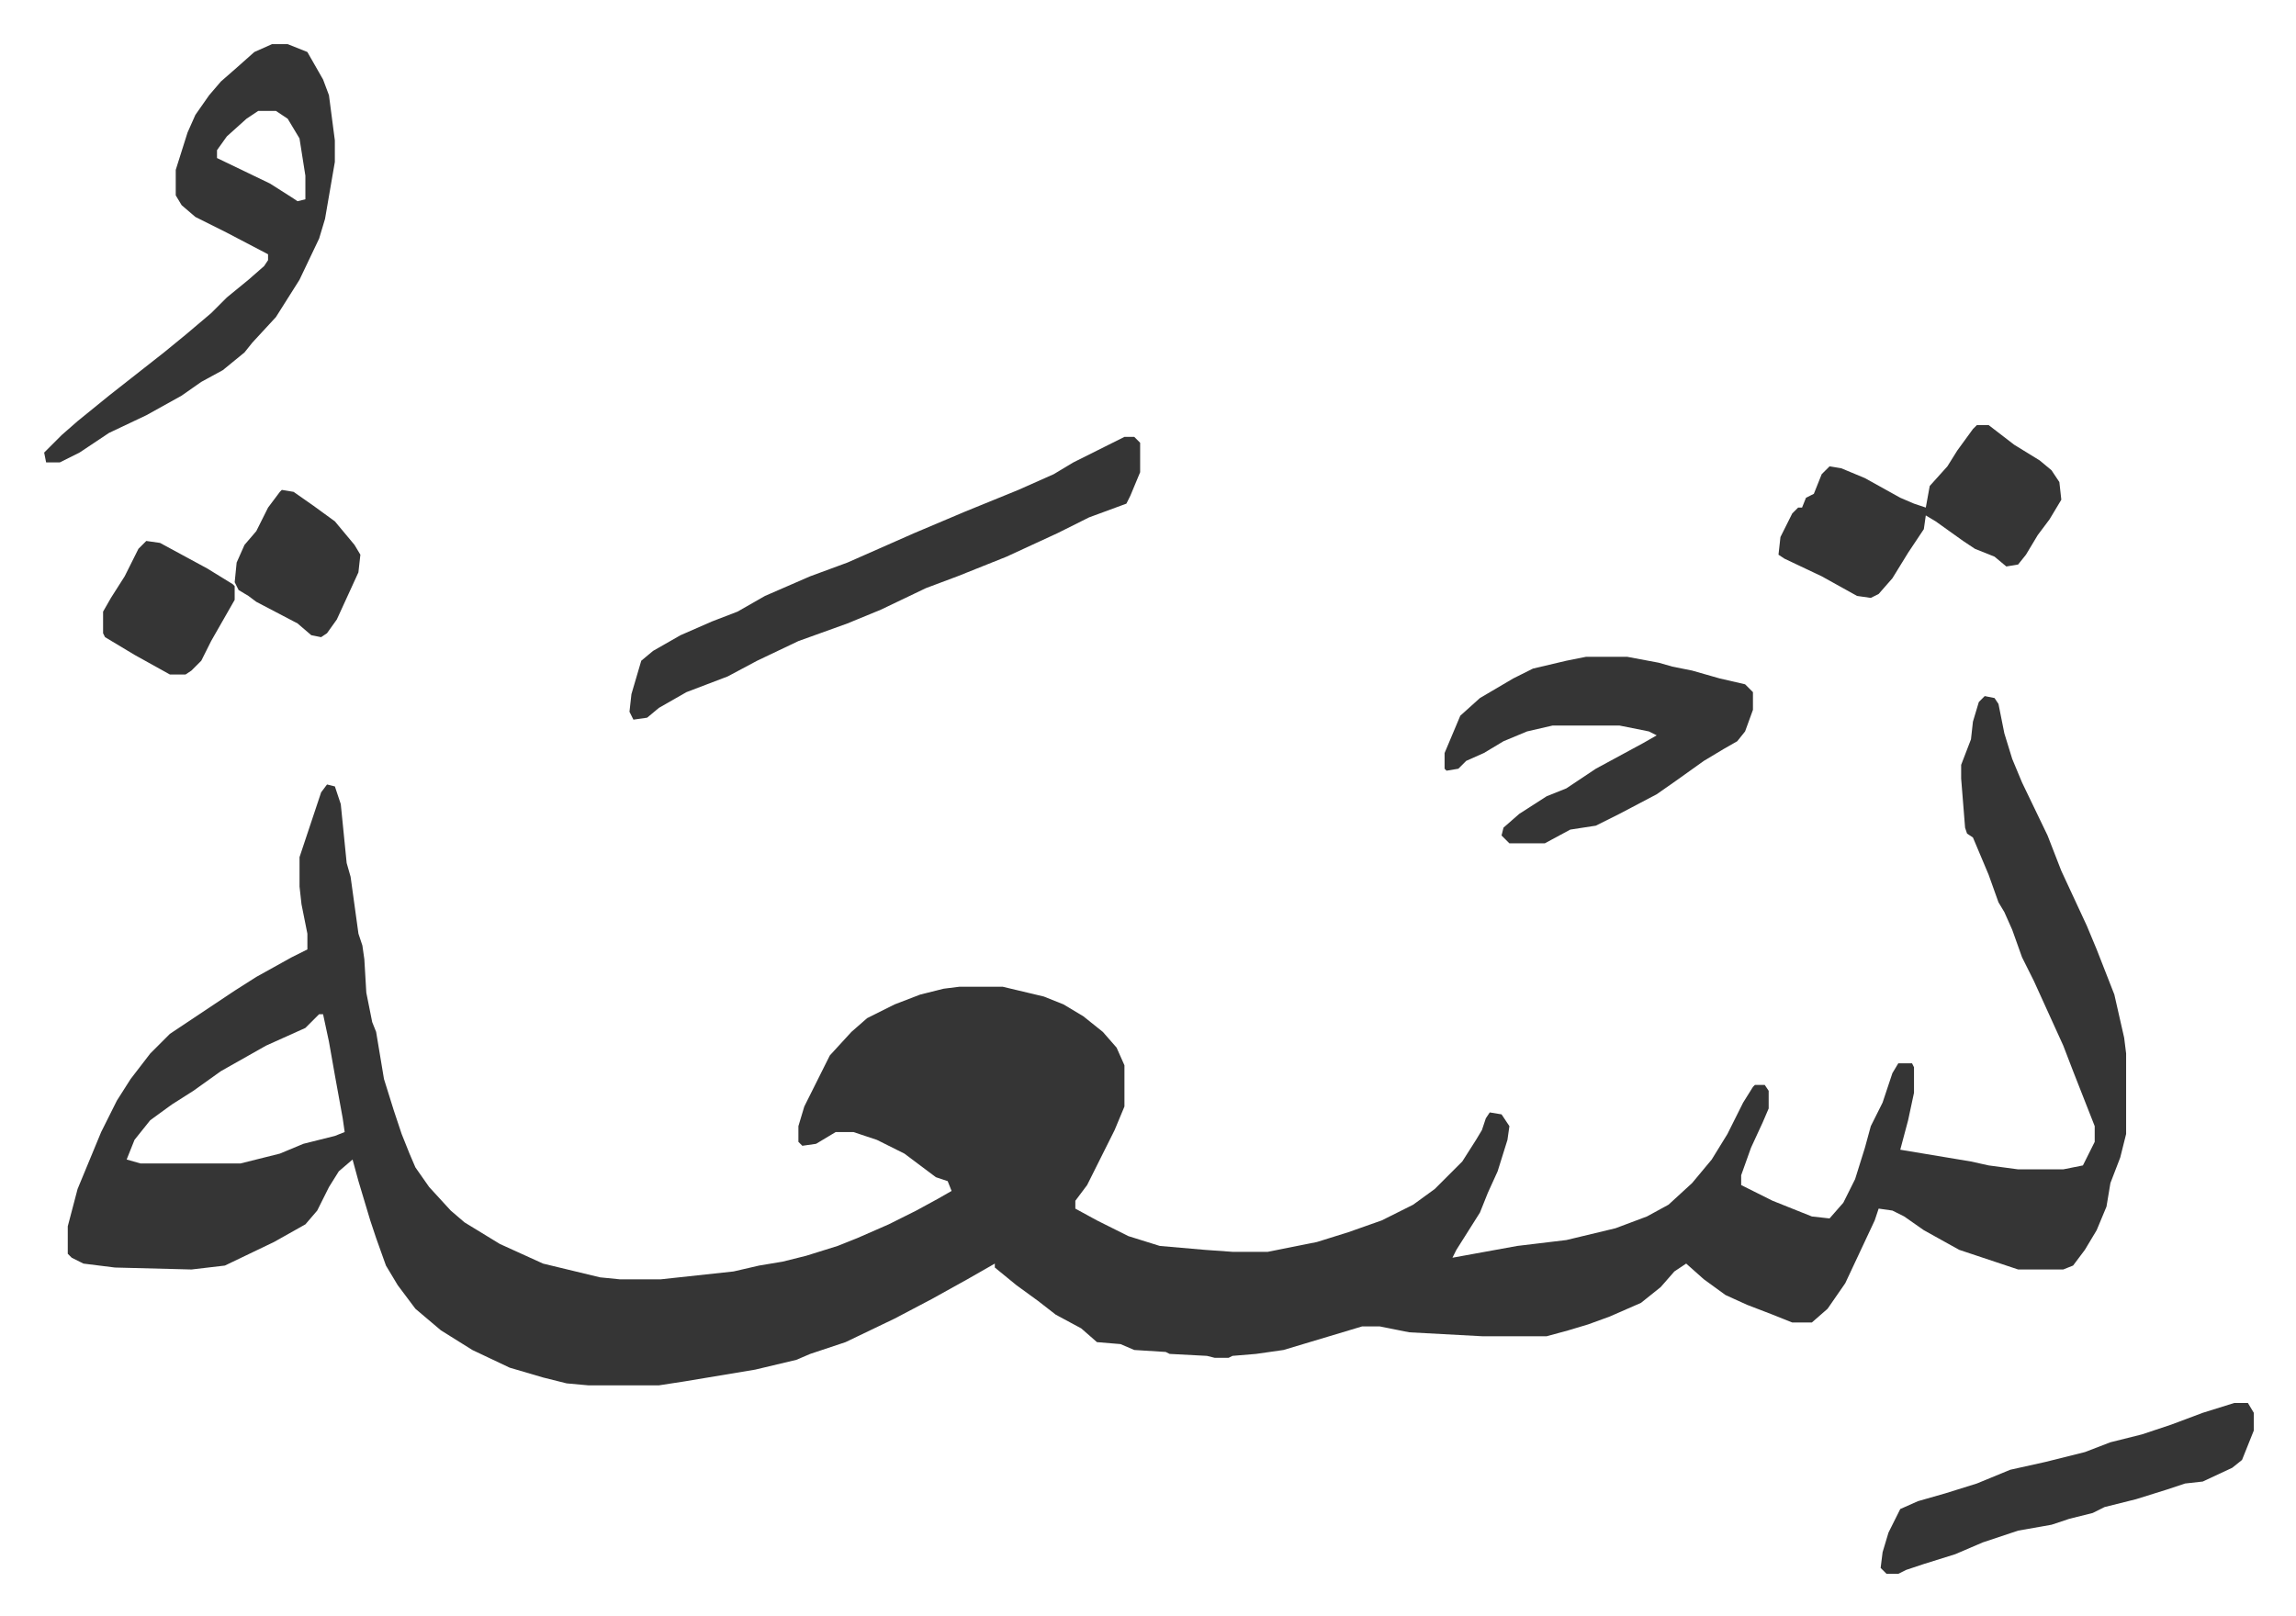
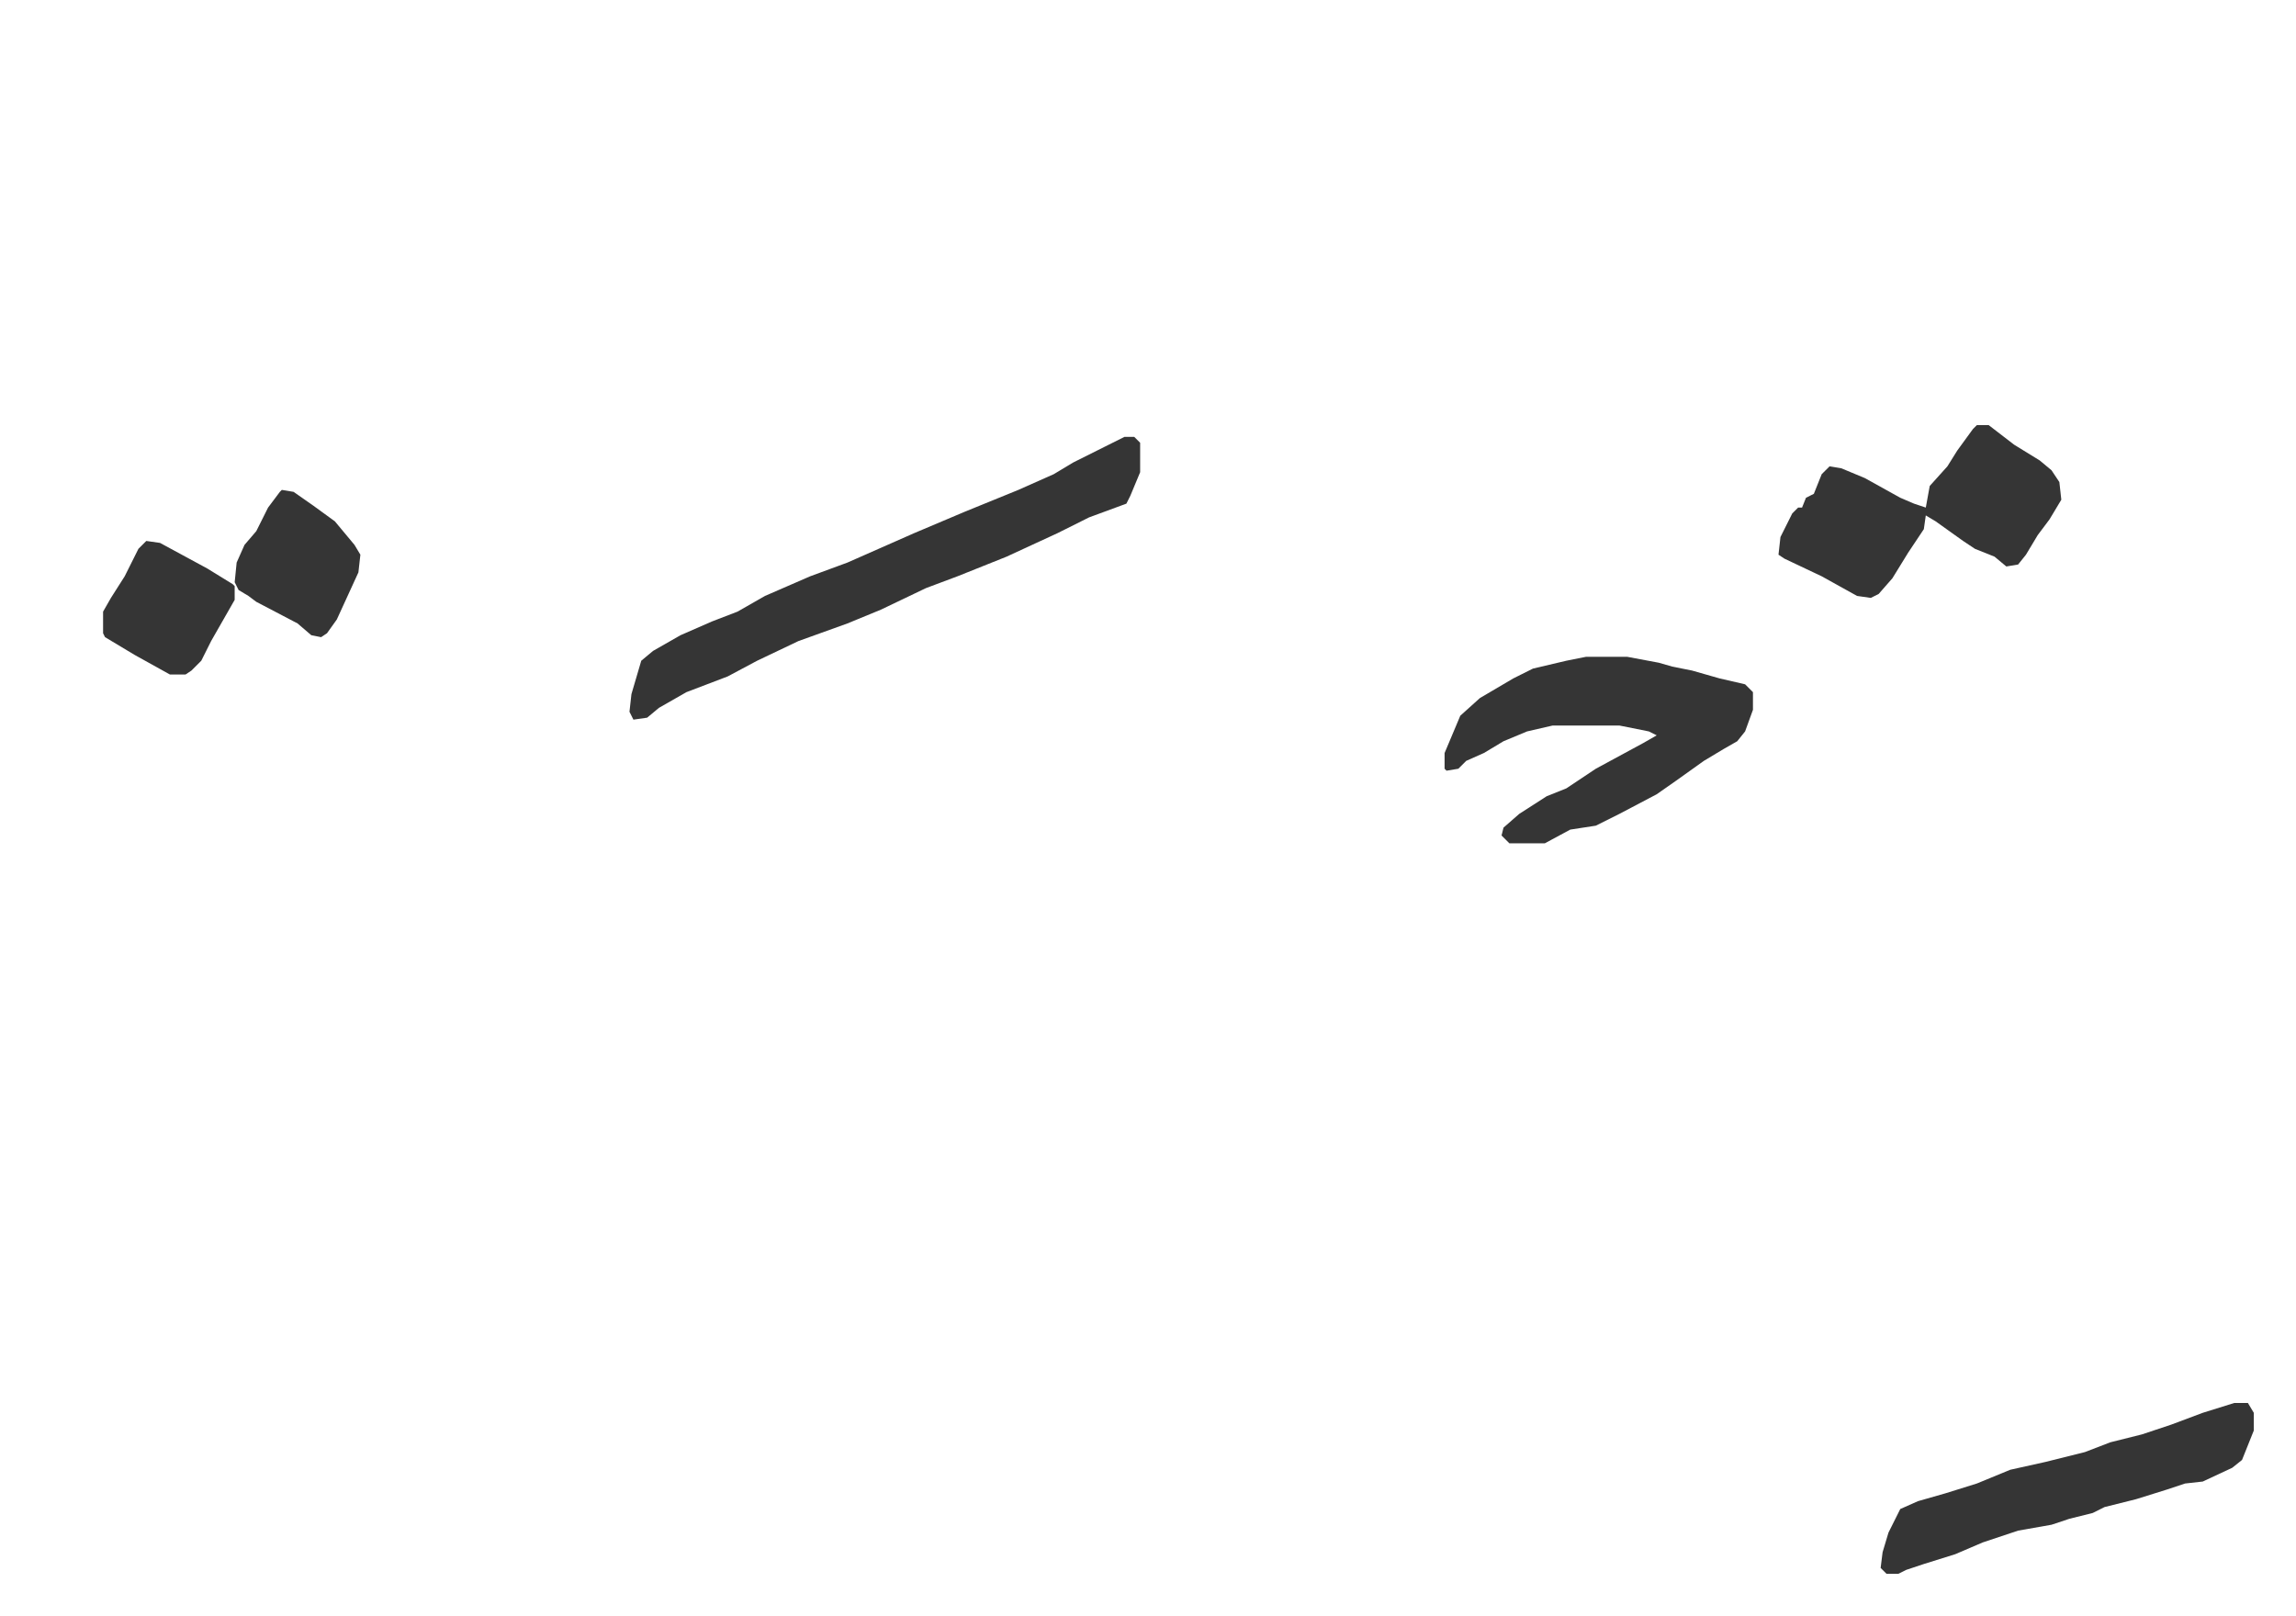
<svg xmlns="http://www.w3.org/2000/svg" role="img" viewBox="-22.48 308.52 1168.96 822.96">
-   <path fill="#353535" id="rule_normal" d="M988 663l5 1 2 3 3 15 4 13 5 12 13 27 7 18 13 28 5 12 9 23 5 22 1 8v41l-3 12-5 13-2 12-5 12-6 10-6 8-5 2h-23l-30-10-18-10-10-7-6-3-7-1-2 6-15 32-9 13-8 7h-10l-10-4-13-5-11-5-11-8-9-8-6 4-7 8-10 8-16 7-11 4-10 3-11 3h-33l-37-2-15-3h-9l-40 12-14 2-12 1-2 1h-7l-4-1-19-1-2-1-16-1-7-3-12-1-8-7-13-7-9-7-11-8-11-9v-2l-14 8-18 10-19 10-25 12-18 6-7 3-21 5-36 6-13 2h-36l-11-1-12-3-17-5-19-9-16-10-13-11-9-12-6-10-5-14-3-9-6-20-3-11-7 6-5 8-6 12-6 7-16 9-25 12-17 2-39-1-16-2-6-3-2-2v-14l5-19 12-29 8-16 7-11 10-13 10-10 33-22 11-7 18-10 8-4v-8l-3-15-1-9v-15l11-33 3-4 4 1 3 9 3 30 2 7 4 29 2 6 1 7 1 17 3 15 2 5 4 24 5 16 4 12 4 10 3 7 7 10 11 12 7 6 18 11 22 10 29 7 10 1h21l37-4 13-3 12-2 12-3 16-5 10-4 16-7 14-7 11-6 7-4-2-5-6-2-16-12-14-7-12-4h-9l-10 6-7 1-2-2v-8l3-10 7-14 6-12 11-12 8-7 14-7 13-5 12-3 8-1h22l21 5 10 4 10 6 10 8 7 8 4 9v21l-5 12-7 14-7 14-6 8v4l11 6 16 8 16 5 23 2 14 1h18l25-5 16-5 17-6 16-8 11-8 14-14 7-11 3-5 2-6 2-3 6 1 4 6-1 7-5 16-5 11-4 10-12 19-2 4 33-6 25-3 25-6 16-6 11-6 12-11 10-12 8-13 8-16 5-8 1-1h5l2 3v9l-3 7-6 13-5 14v5l16 8 20 8 9 1 7-8 6-12 5-16 3-11 6-12 5-15 3-5h7l1 2v13l-3 14-4 15 36 6 9 2 15 2h23l10-2 2-4 4-8v-8l-11-28-5-13-15-33-6-12-5-14-4-9-3-5-5-14-8-19-3-2-1-3-2-25v-7l5-13 1-9 3-10zM140 825l-7 7-20 9-23 13-14 10-11 7-11 8-8 10-4 10 7 2h51l20-5 12-5 16-4 5-2-1-7-4-22-3-17-3-14zm-24-494h8l10 4 8 14 3 8 3 23v11l-5 29-3 10-10 21-12 19-12 13-4 5-11 9-11 6-10 7-18 10-19 9-15 10-10 5H1l-1-5 9-9 8-7 16-13 14-11 14-11 11-9 13-11 8-8 11-9 8-7 2-3v-3l-21-11-16-8-7-6-3-5v-13l6-19 4-9 7-10 6-7 8-7 9-8zm-7 34l-6 4-10 9-5 7v4l27 13 11 7 3 2 4-1v-12l-3-19-6-10-6-4z" />
  <path fill="#353535" id="rule_normal" d="M550 531h5l3 3v15l-5 12-2 4-19 7-16 8-26 12-25 10-16 6-23 11-17 7-25 9-21 10-15 8-21 8-14 8-6 5-7 1-2-4 1-9 5-17 6-5 14-8 16-7 13-5 14-8 23-10 19-7 34-15 26-11 27-11 18-8 10-6 16-8zm235 112h21l16 3 7 2 10 2 14 4 13 3 4 4v9l-4 11-4 5-7 4-10 6-14 10-10 7-19 10-12 6-13 2-13 7h-18l-4-4 1-4 8-7 14-9 10-4 15-10 24-13 7-4-4-2-15-3h-34l-13 3-12 5-10 6-9 4-4 4-6 1-1-1v-8l8-19 10-9 17-10 10-5 17-4zm199-118h6l13 10 13 8 6 5 4 6 1 9-6 10-6 8-6 10-4 5-6 1-6-5-10-4-6-4-14-10-5-3-1 7-8 12-8 13-7 8-4 2-7-1-18-10-19-9-3-2 1-9 6-12 3-3h2l2-5 4-2 4-10 4-4 6 1 12 5 18 10 7 3 6 2 2-11 9-10 5-8 8-11zm131 498h7l3 5v9l-6 15-5 4-15 7-9 1-9 3-16 5-16 4-6 3-12 3-9 3-17 3-18 6-14 6-16 5-9 3-4 2h-6l-3-3 1-8 3-10 6-12 9-4 14-4 16-5 17-7 18-4 20-5 13-5 16-4 15-5 16-6zM121 558l6 1 10 7 11 8 10 12 3 5-1 9-11 24-5 7-3 2-5-1-7-6-21-11-4-3-5-3-2-4 1-10 4-9 6-7 6-12 6-8zm-69 26l7 1 24 13 13 8 1 1v7l-12 21-5 10-5 5-3 2h-8l-18-10-15-9-1-2v-11l4-7 7-11 7-14z" />
</svg>